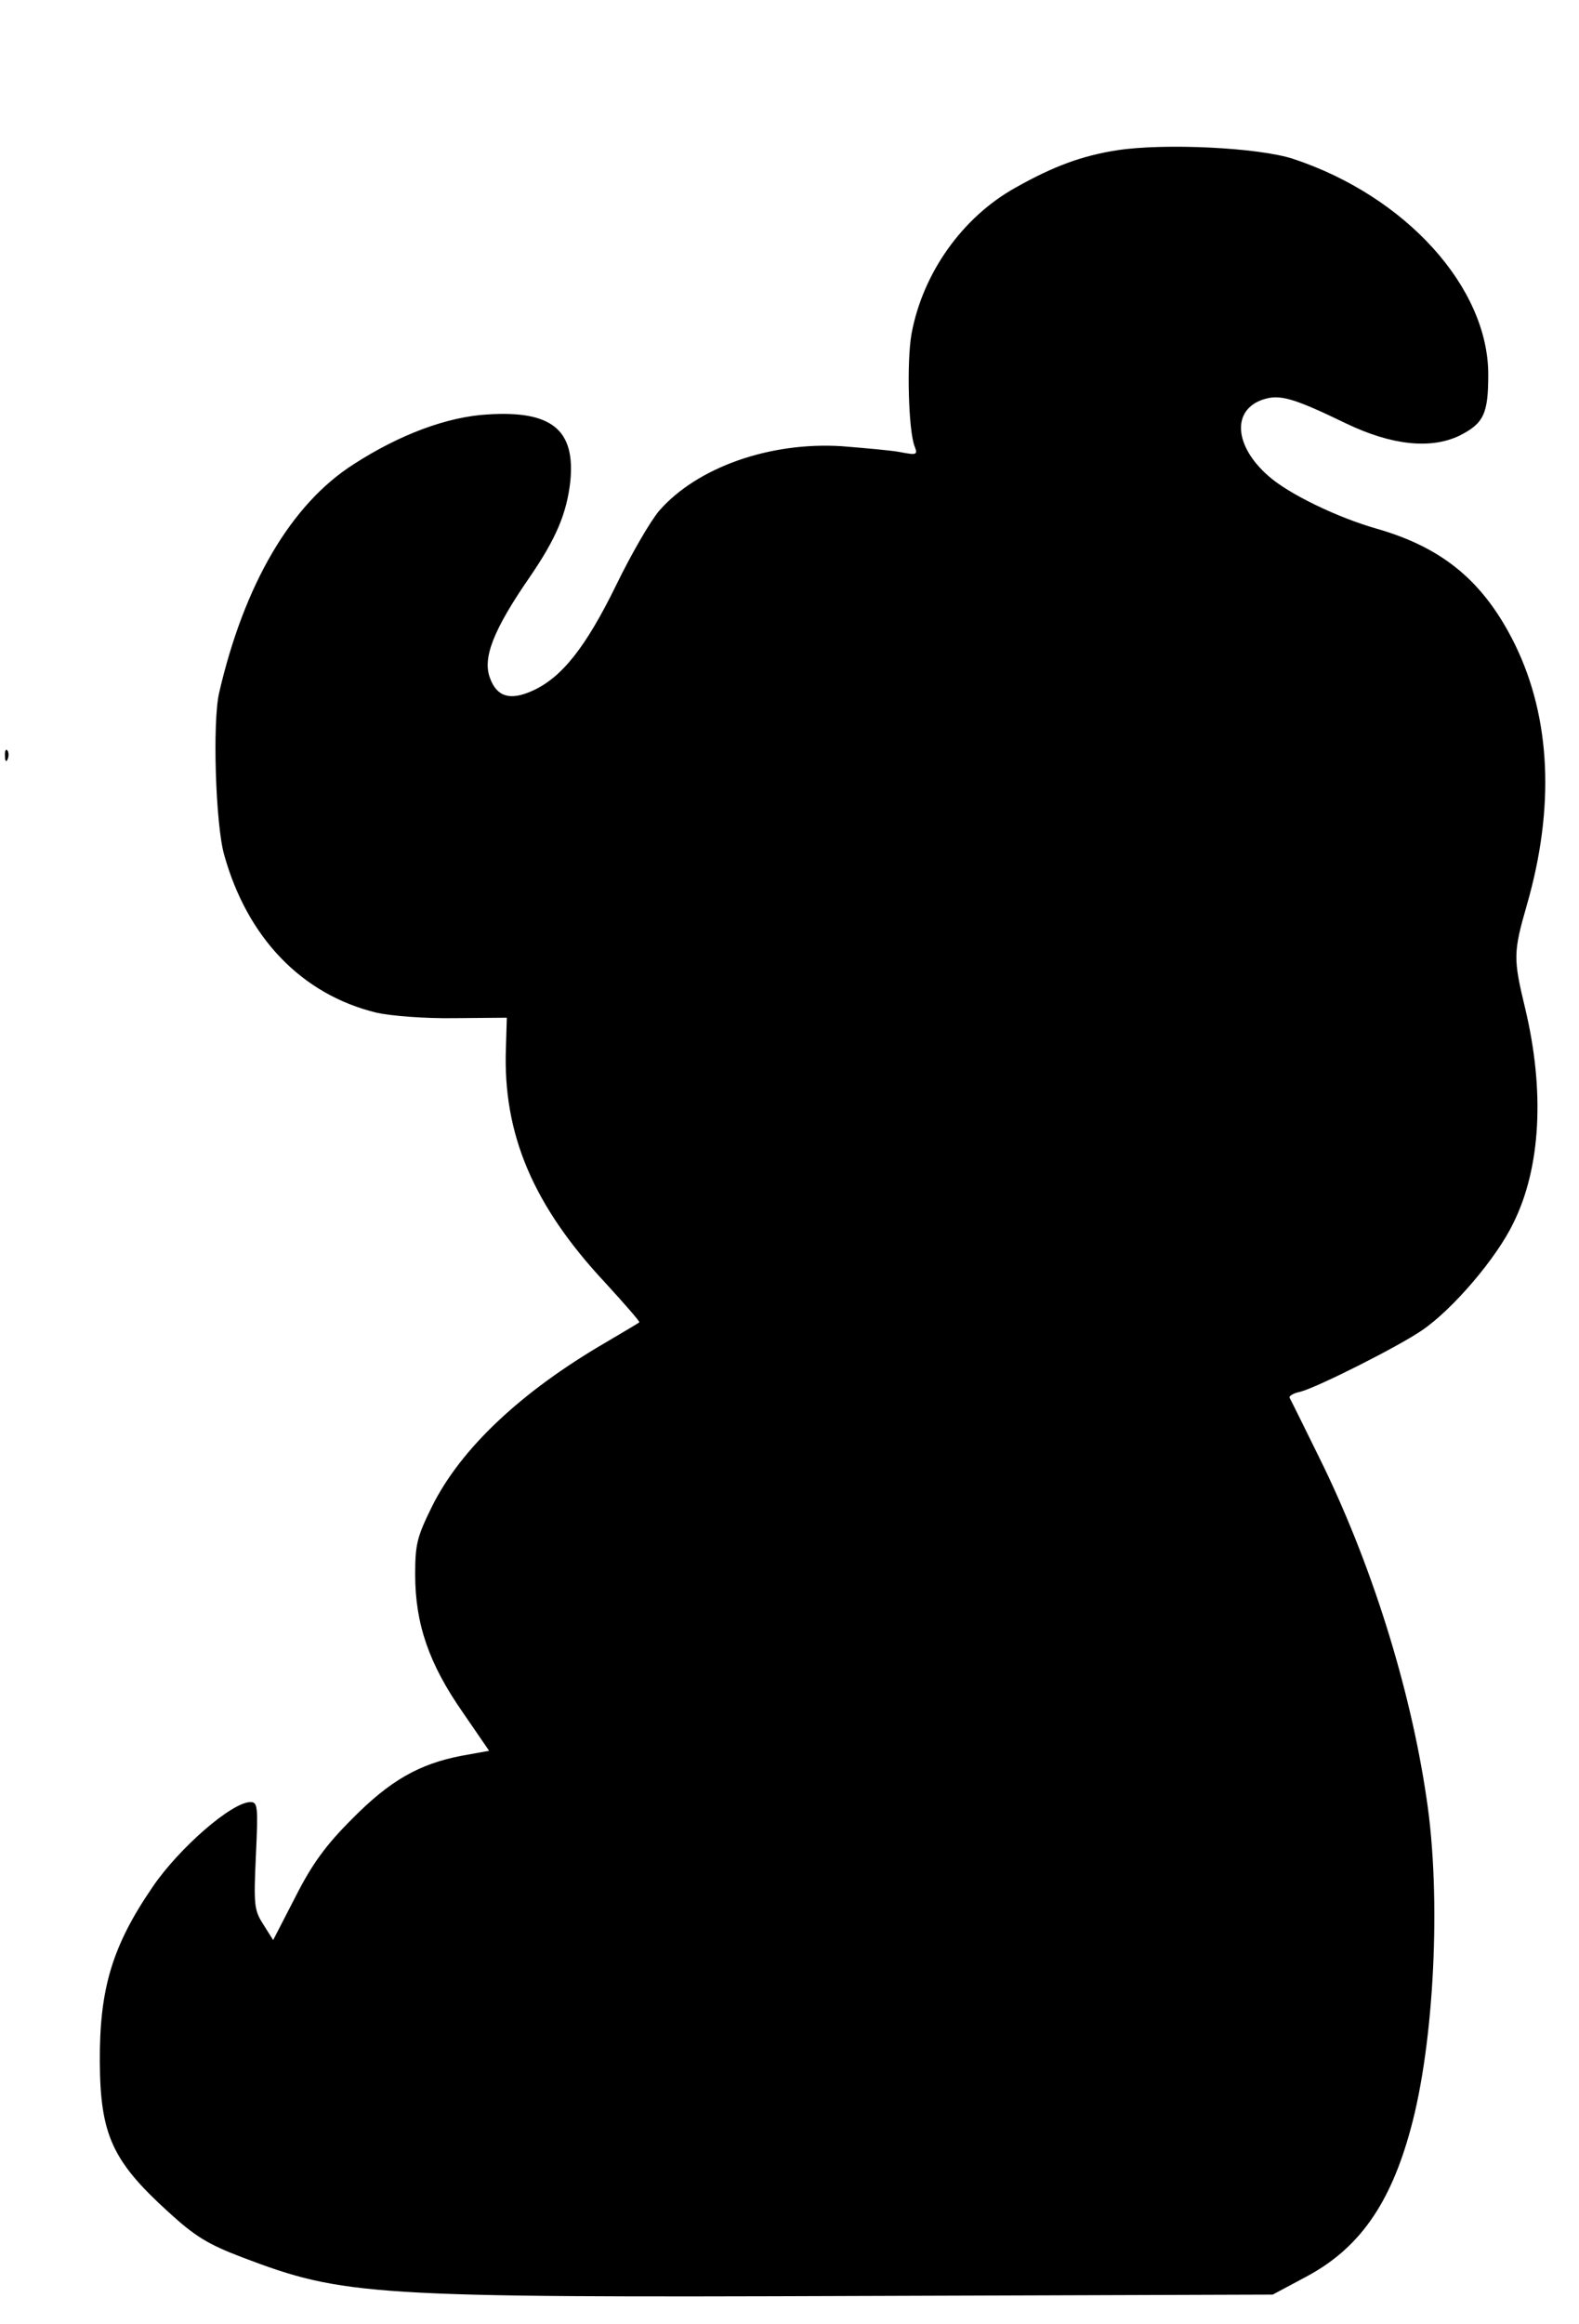
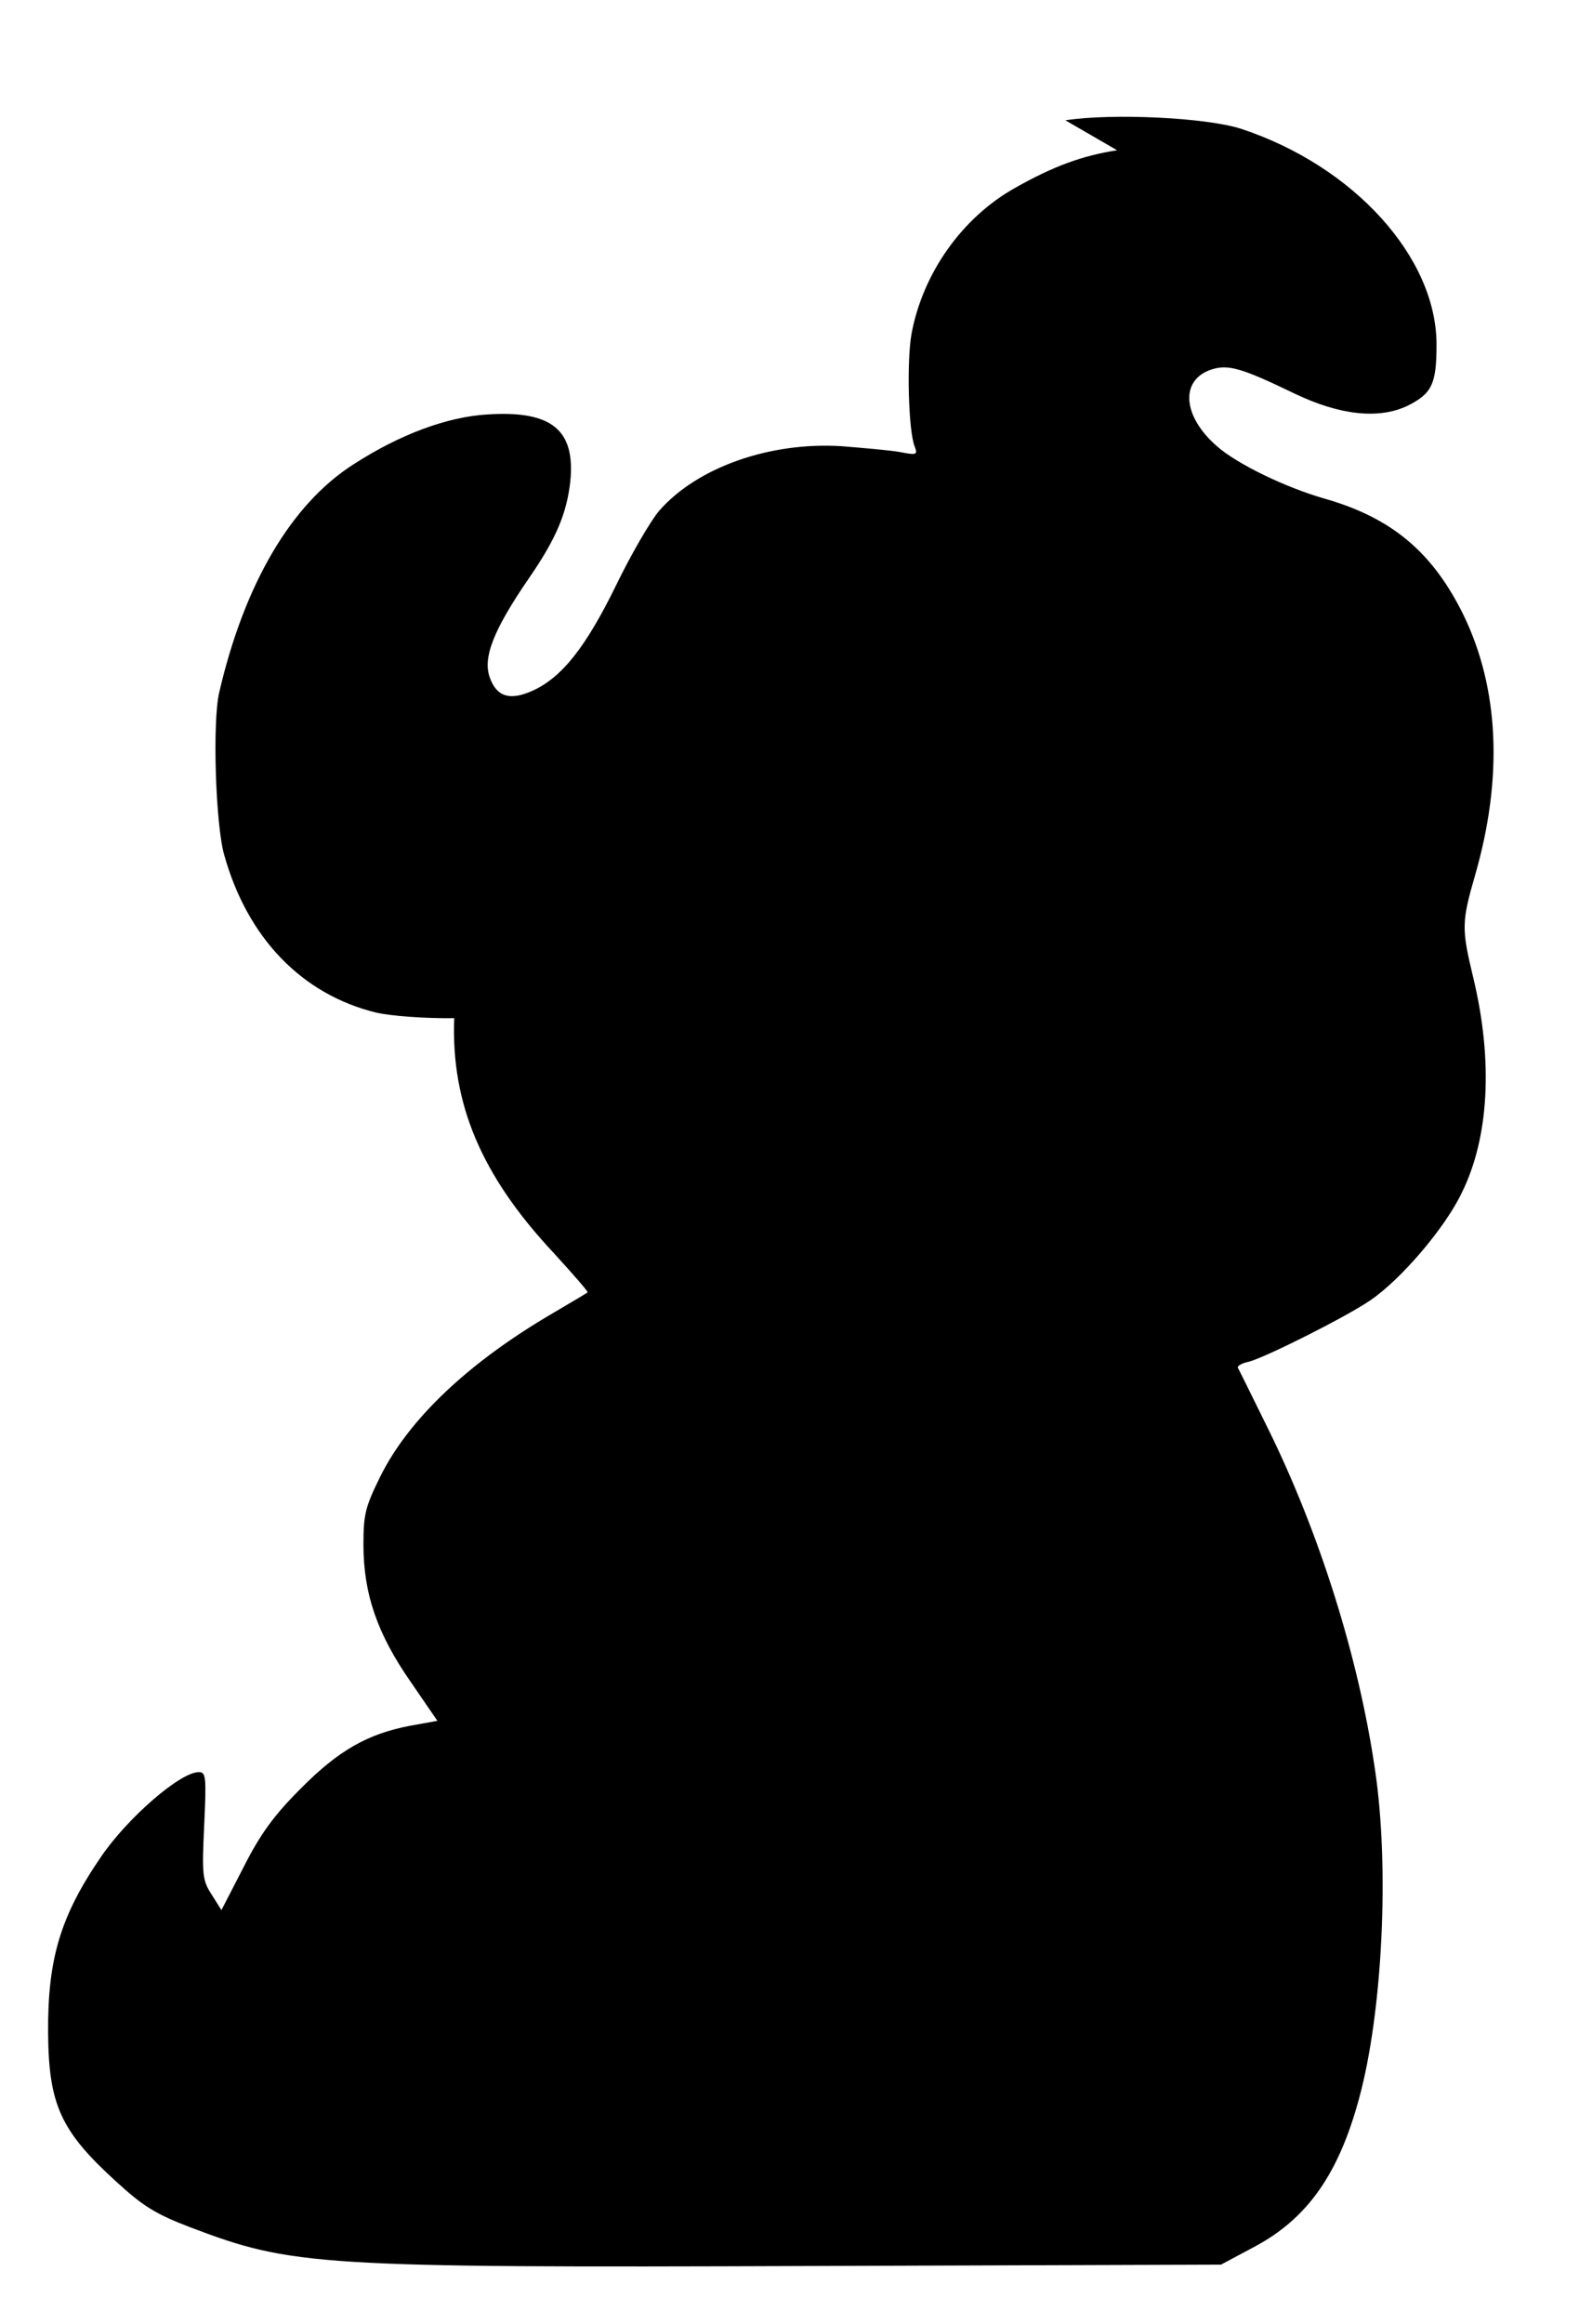
<svg xmlns="http://www.w3.org/2000/svg" version="1.0" width="348" height="512" viewBox="0 0 348 512" preserveAspectRatio="xMidYMid meet">
  <g transform="translate(0,512) scale(0.1,-0.1)" fill="#000000" stroke="none">
-     <path d="M2462 4789 c-77 -12 -140 -35 -225 -83 -116 -65 -203 -187 -228 -321 -11 -61 -7 -215 7 -249 7 -18 4 -19 -32 -12 -21 4 -80 9 -129 13 -159 10 -319 -47 -402 -142 -19 -22 -62 -96 -95 -164 -67 -137 -120 -204 -185 -233 -49 -22 -78 -13 -93 28 -17 44 7 106 87 222 59 86 82 141 90 212 11 113 -41 156 -182 147 -89 -5 -194 -44 -296 -110 -138 -88 -241 -265 -296 -503 -15 -64 -8 -290 11 -357 51 -183 171 -308 336 -348 31 -7 106 -13 171 -12 l116 1 -2 -67 c-7 -189 60 -347 219 -517 43 -47 77 -86 75 -87 -2 -2 -36 -22 -75 -45 -187 -109 -319 -234 -382 -361 -33 -67 -37 -83 -37 -150 0 -109 31 -197 104 -302 l59 -86 -61 -11 c-93 -18 -157 -54 -241 -139 -58 -58 -88 -99 -125 -172 l-49 -95 -22 35 c-20 31 -21 43 -16 152 5 107 4 117 -12 117 -41 0 -157 -101 -215 -186 -90 -131 -118 -226 -117 -387 1 -160 28 -218 150 -329 60 -55 88 -72 164 -101 224 -85 278 -89 1366 -85 l905 3 73 39 c117 62 186 160 231 326 52 189 68 511 35 728 -36 246 -123 522 -237 752 -34 69 -63 128 -65 131 -1 4 9 10 24 13 38 10 217 100 269 136 67 46 163 158 200 235 61 122 70 292 26 475 -26 108 -26 122 4 226 62 215 53 412 -26 574 -68 138 -158 213 -304 255 -88 25 -195 77 -239 116 -76 66 -82 146 -12 169 37 12 67 3 183 -53 100 -48 186 -57 249 -27 54 27 64 48 64 135 0 192 -182 393 -430 475 -76 25 -284 35 -388 19z" />
-     <path d="M11 3454 c0 -11 3 -14 6 -6 3 7 2 16 -1 19 -3 4 -6 -2 -5 -13z" />
+     <path d="M2462 4789 c-77 -12 -140 -35 -225 -83 -116 -65 -203 -187 -228 -321 -11 -61 -7 -215 7 -249 7 -18 4 -19 -32 -12 -21 4 -80 9 -129 13 -159 10 -319 -47 -402 -142 -19 -22 -62 -96 -95 -164 -67 -137 -120 -204 -185 -233 -49 -22 -78 -13 -93 28 -17 44 7 106 87 222 59 86 82 141 90 212 11 113 -41 156 -182 147 -89 -5 -194 -44 -296 -110 -138 -88 -241 -265 -296 -503 -15 -64 -8 -290 11 -357 51 -183 171 -308 336 -348 31 -7 106 -13 171 -12 c-7 -189 60 -347 219 -517 43 -47 77 -86 75 -87 -2 -2 -36 -22 -75 -45 -187 -109 -319 -234 -382 -361 -33 -67 -37 -83 -37 -150 0 -109 31 -197 104 -302 l59 -86 -61 -11 c-93 -18 -157 -54 -241 -139 -58 -58 -88 -99 -125 -172 l-49 -95 -22 35 c-20 31 -21 43 -16 152 5 107 4 117 -12 117 -41 0 -157 -101 -215 -186 -90 -131 -118 -226 -117 -387 1 -160 28 -218 150 -329 60 -55 88 -72 164 -101 224 -85 278 -89 1366 -85 l905 3 73 39 c117 62 186 160 231 326 52 189 68 511 35 728 -36 246 -123 522 -237 752 -34 69 -63 128 -65 131 -1 4 9 10 24 13 38 10 217 100 269 136 67 46 163 158 200 235 61 122 70 292 26 475 -26 108 -26 122 4 226 62 215 53 412 -26 574 -68 138 -158 213 -304 255 -88 25 -195 77 -239 116 -76 66 -82 146 -12 169 37 12 67 3 183 -53 100 -48 186 -57 249 -27 54 27 64 48 64 135 0 192 -182 393 -430 475 -76 25 -284 35 -388 19z" />
  </g>
</svg>